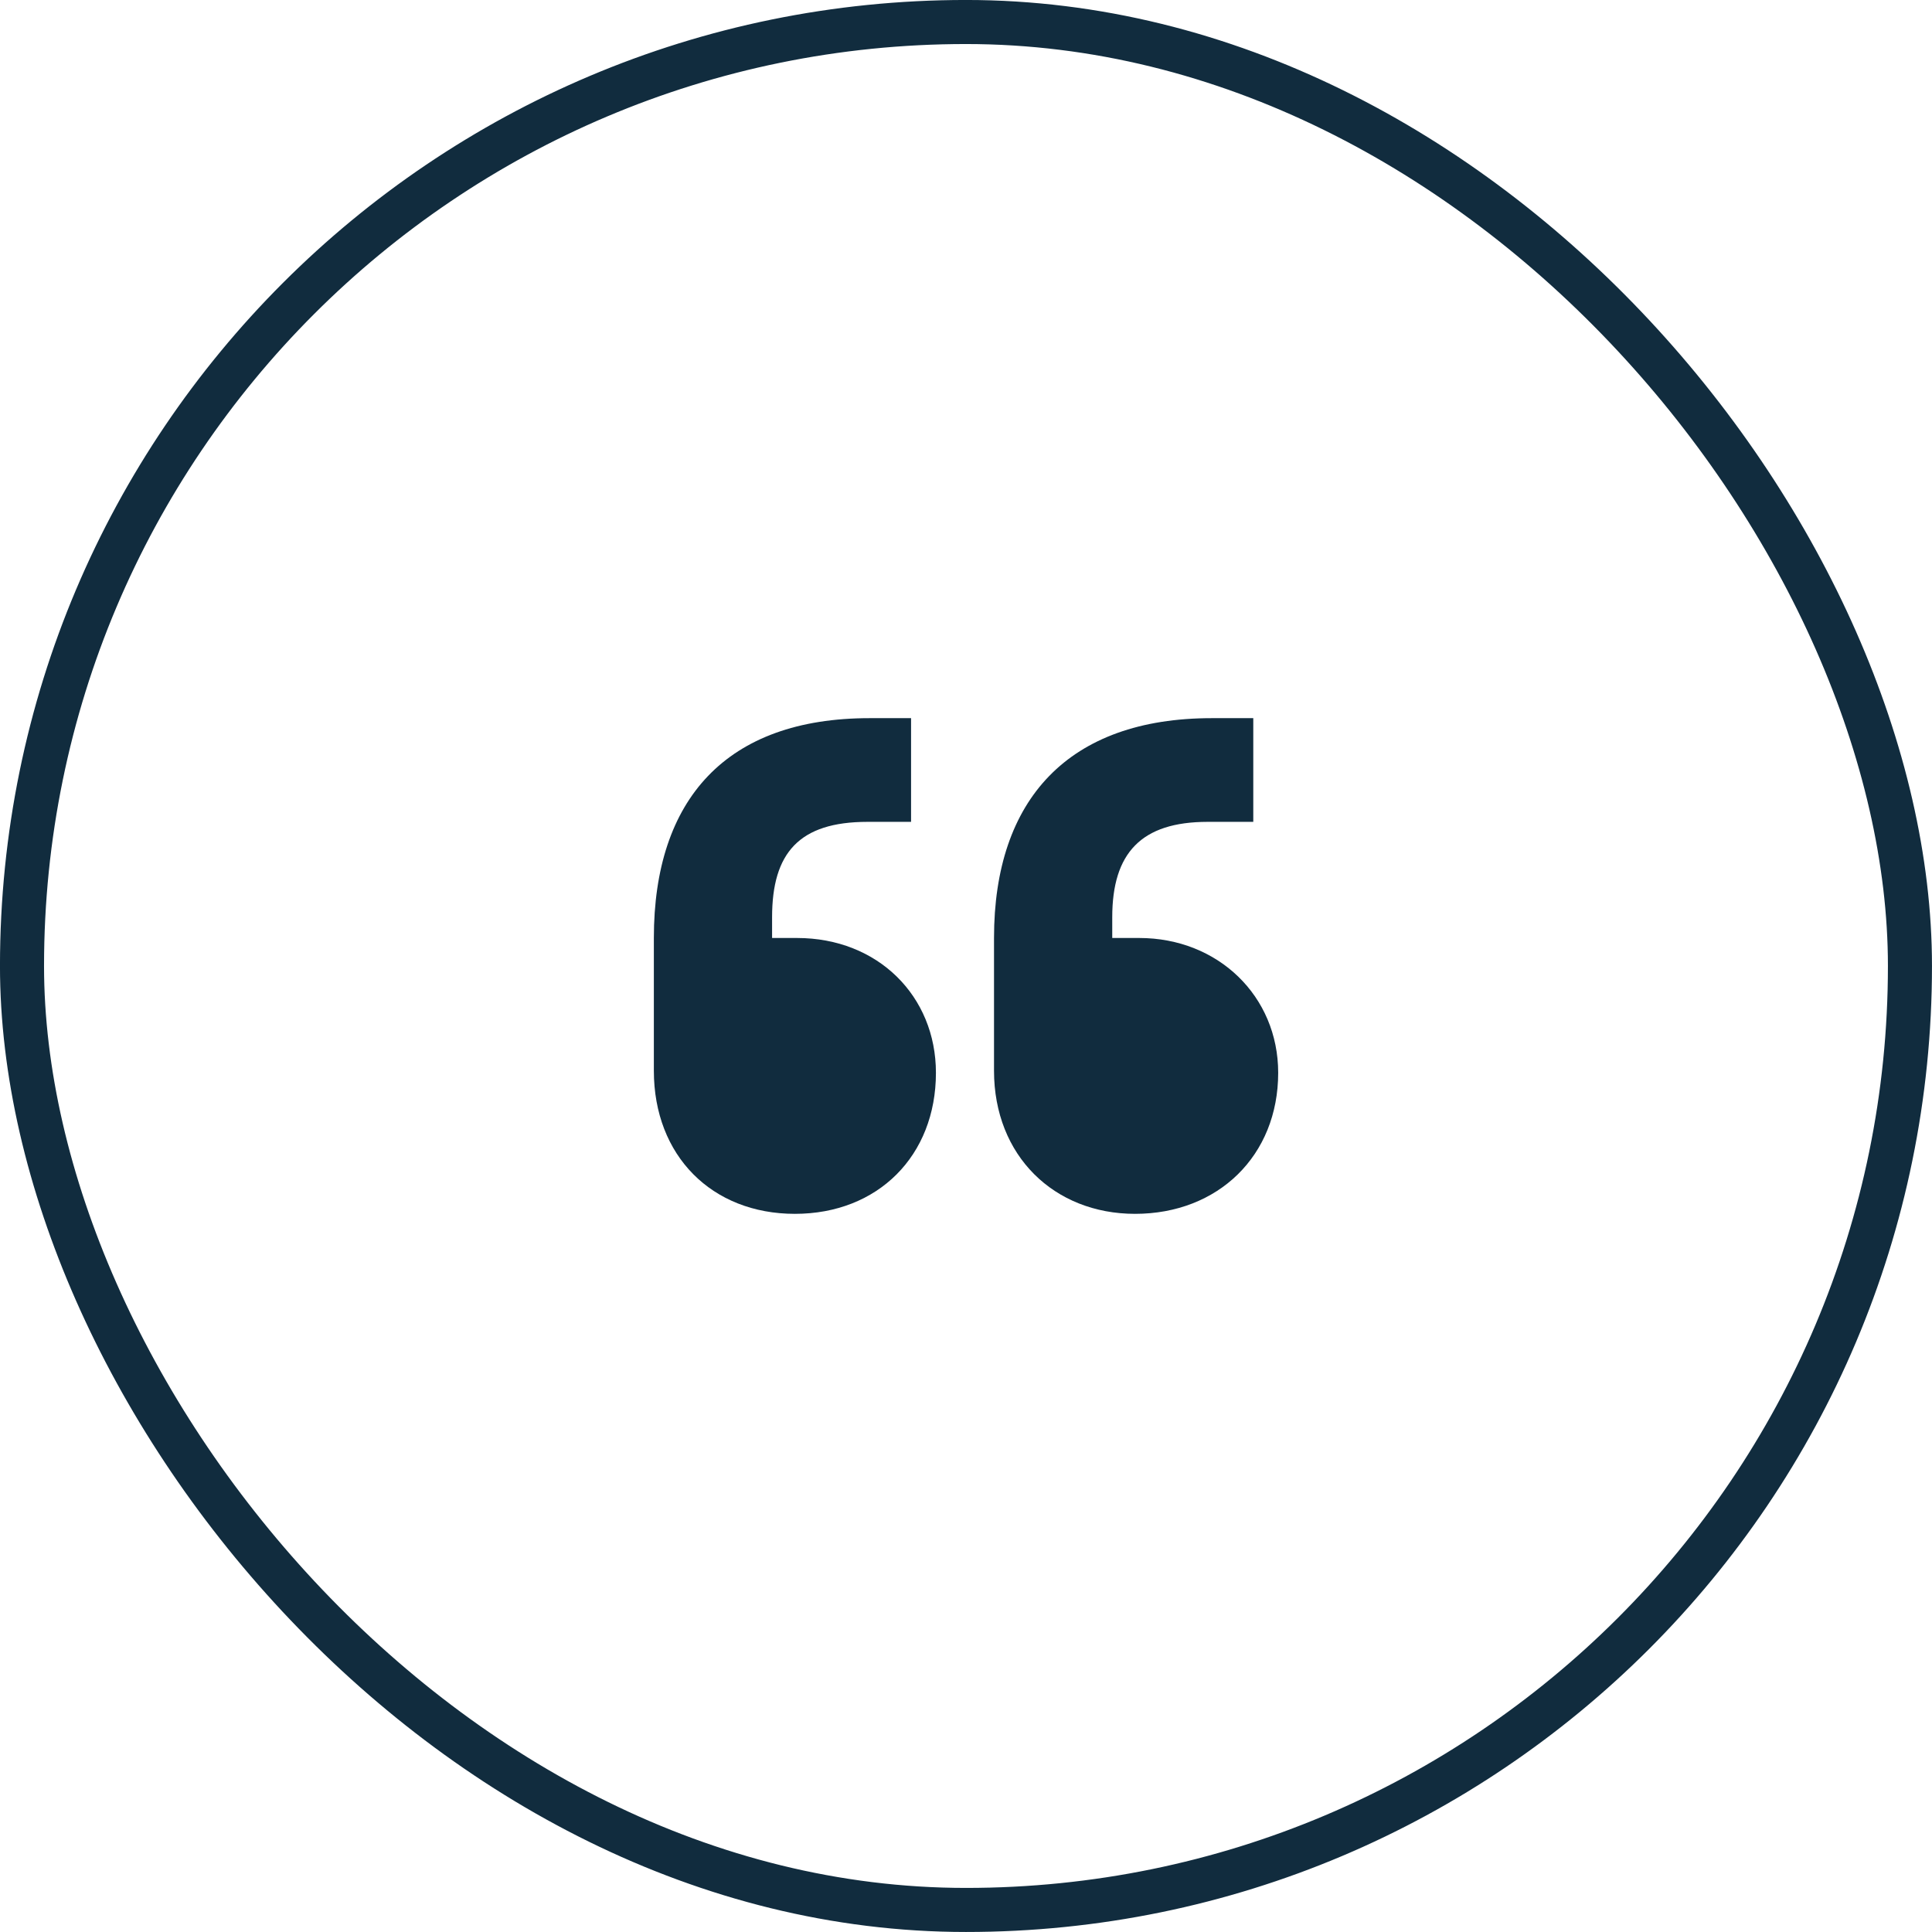
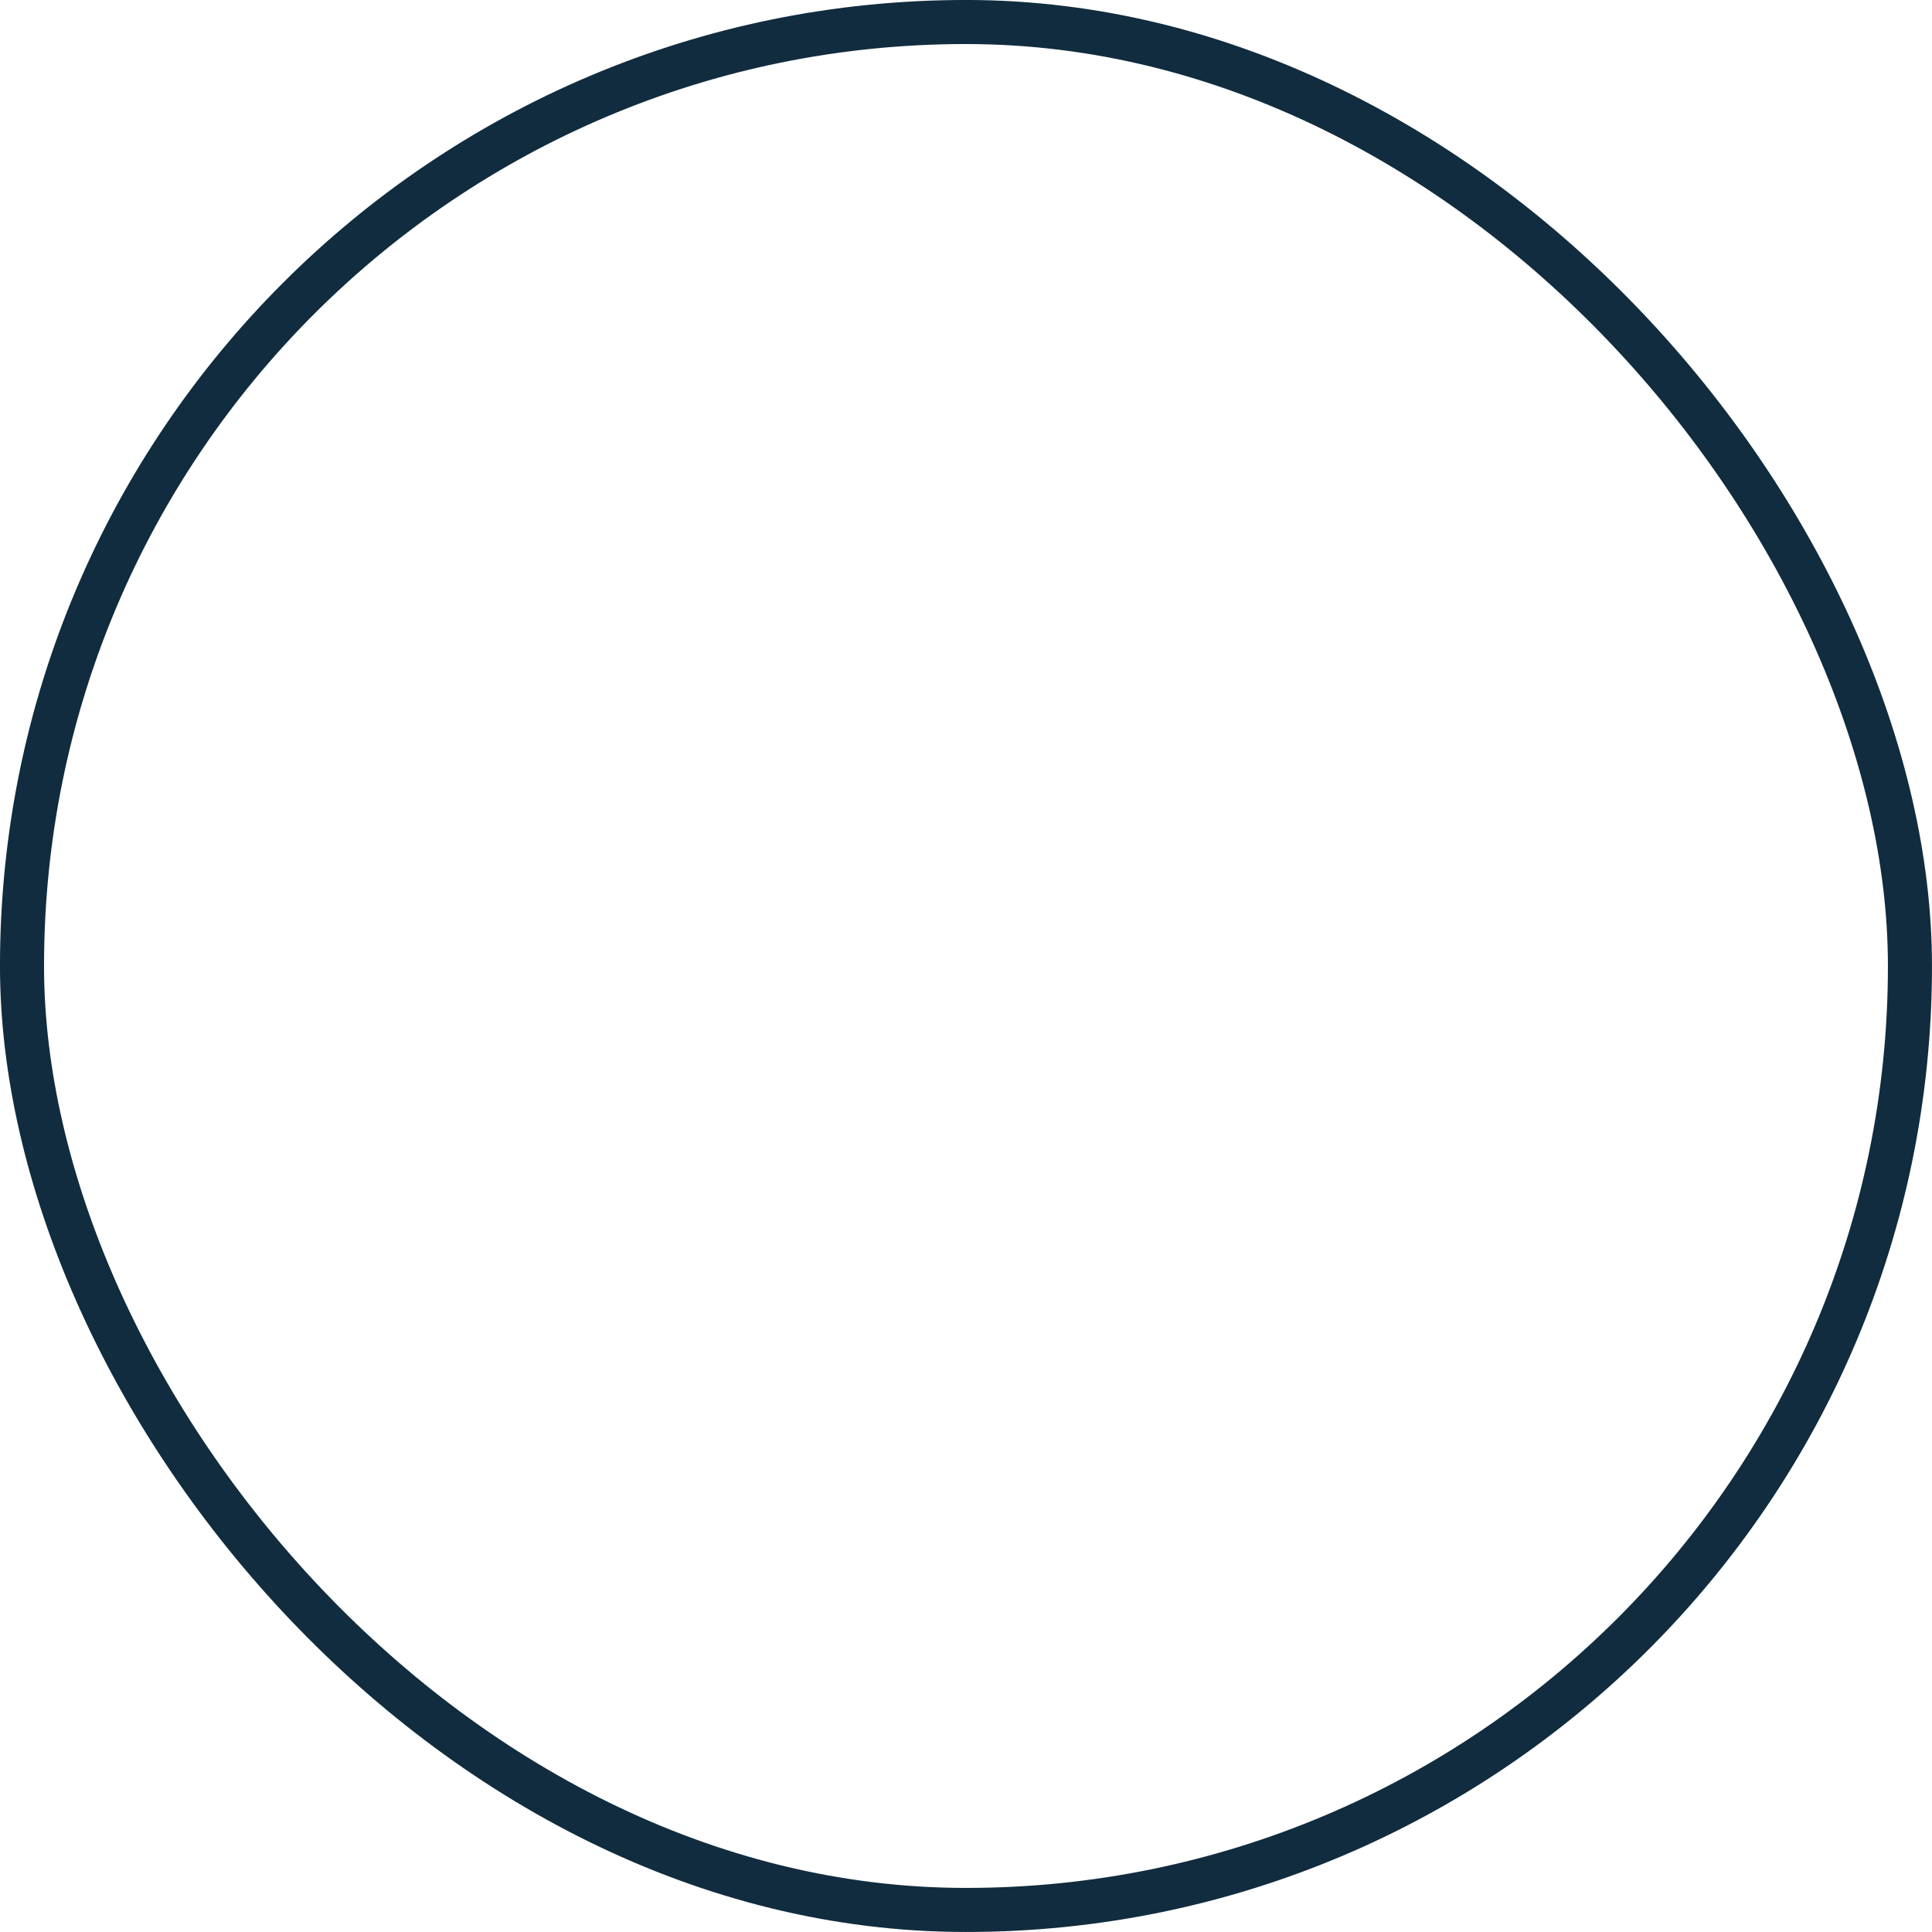
<svg xmlns="http://www.w3.org/2000/svg" width="46" height="46" viewBox="0 0 46 46" fill="none">
  <rect x="0.524" y="0.524" width="44.951" height="44.951" rx="22.476" stroke="#112C3E" stroke-width="1.049" />
-   <path d="M22.284 25.543C22.284 27.519 20.902 28.901 18.926 28.901C16.951 28.901 15.568 27.519 15.568 25.494V22.333C15.568 19.025 17.297 17.099 20.704 17.099H21.692V19.568H20.655C19.025 19.568 18.383 20.309 18.383 21.84V22.333H18.976C20.902 22.333 22.284 23.716 22.284 25.543ZM30.433 25.543C30.433 27.519 29 28.901 27.025 28.901C25.099 28.901 23.667 27.519 23.667 25.494V22.333C23.667 19.025 25.445 17.099 28.852 17.099H29.84V19.568H28.753C27.173 19.568 26.482 20.309 26.482 21.84V22.333H27.124C29 22.333 30.433 23.716 30.433 25.543Z" fill="#112C3E" />
</svg>